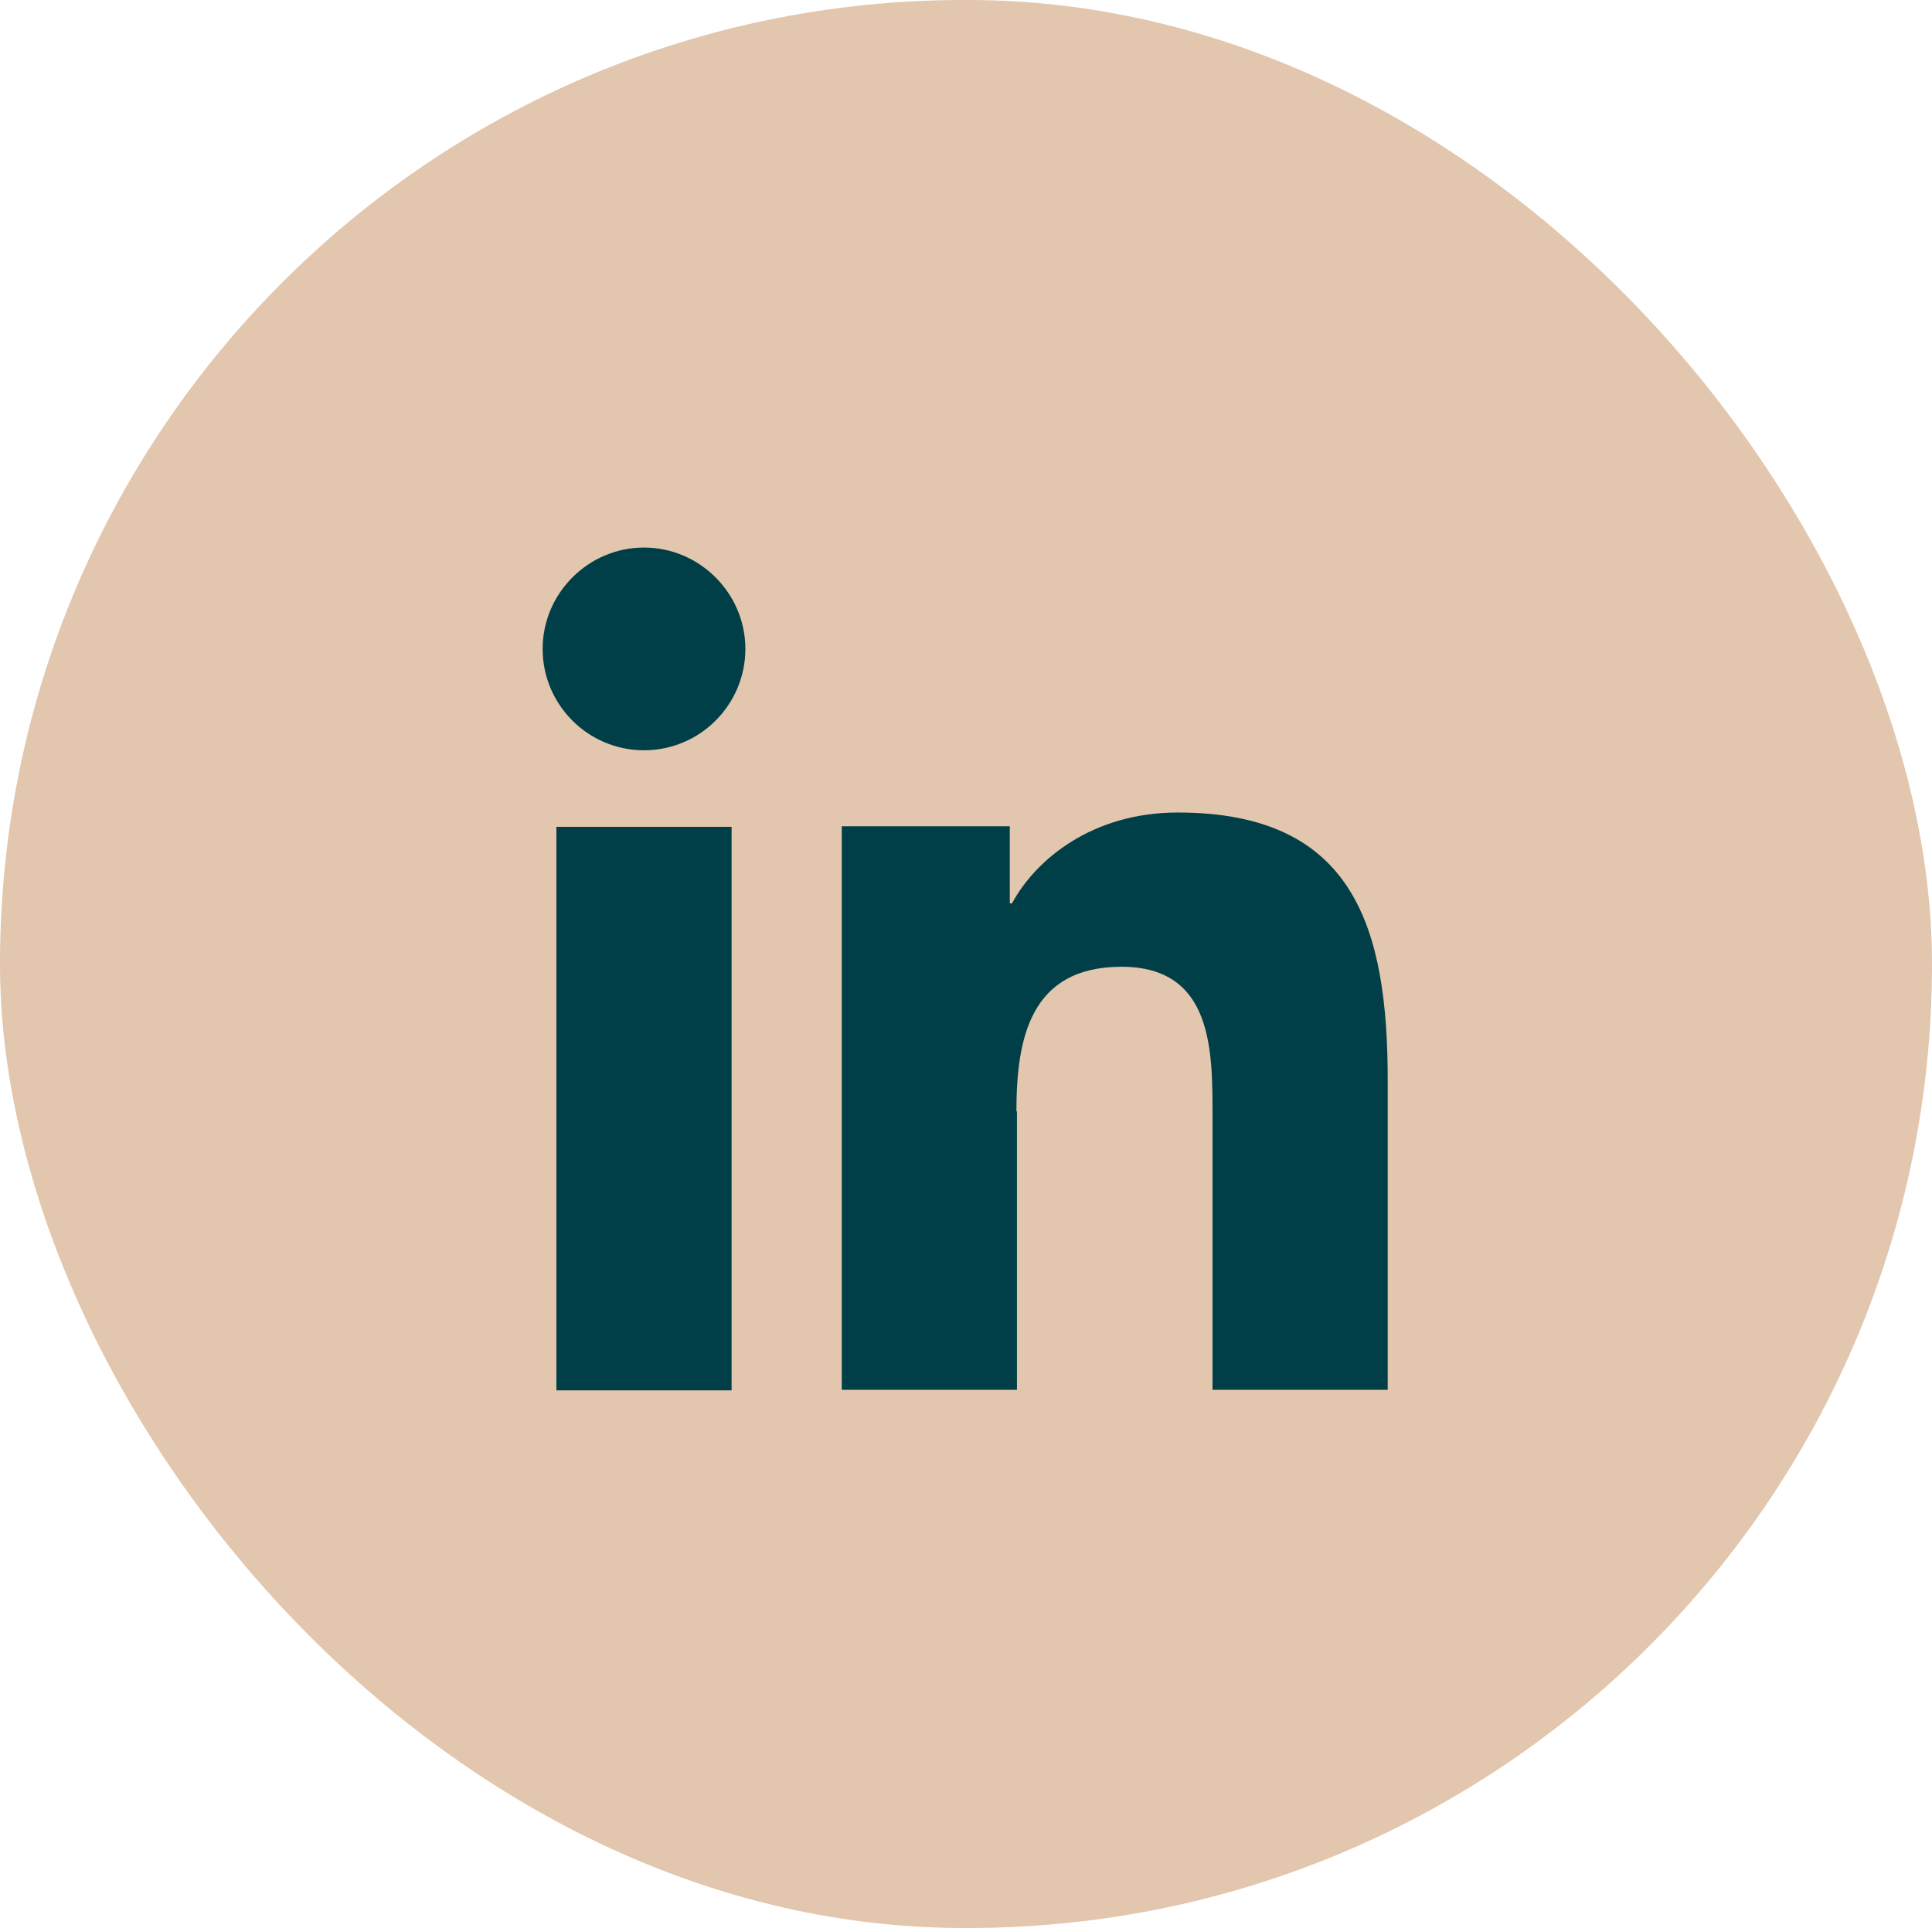
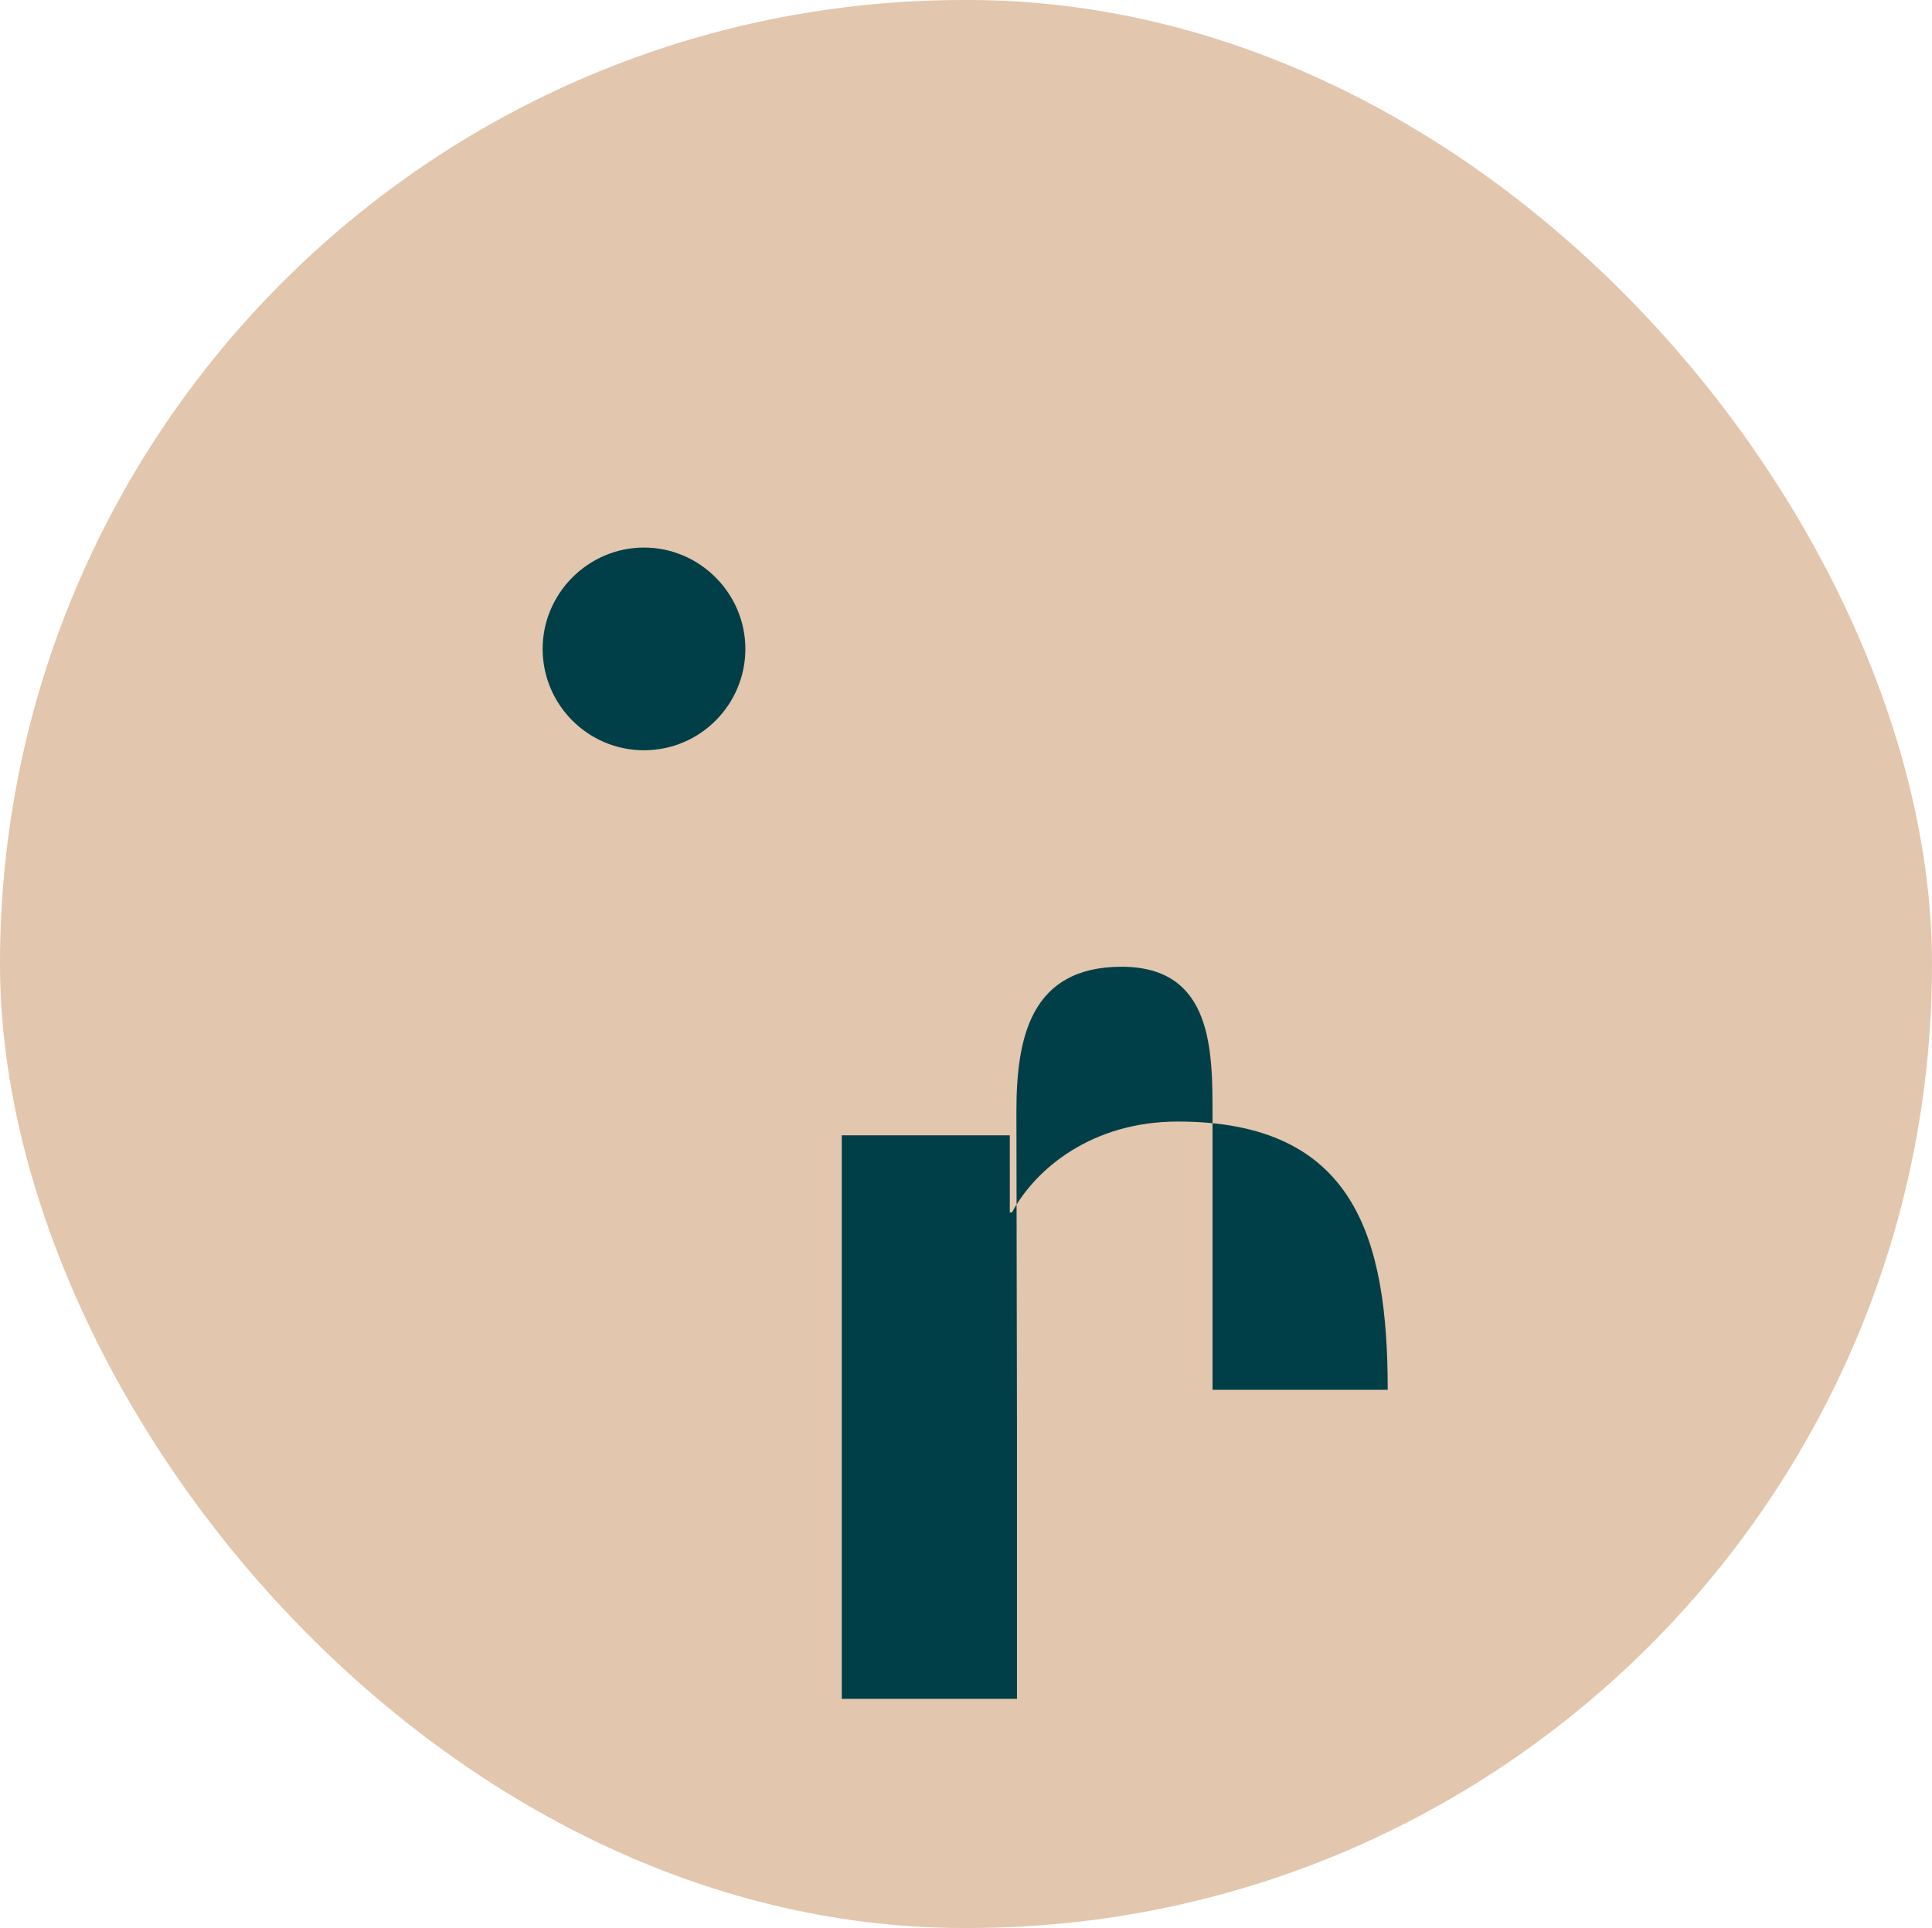
<svg xmlns="http://www.w3.org/2000/svg" id="Layer_2" data-name="Layer 2" viewBox="0 0 35.07 35">
  <defs>
    <style>
      .cls-1 {
        fill: #003f47;
      }

      .cls-2 {
        fill: #e2c6ad;
      }
    </style>
  </defs>
  <g id="Layer_1-2" data-name="Layer 1">
    <g>
      <rect class="cls-2" x="0" y="0" width="35.07" height="35" rx="17.5" ry="17.5" />
      <g>
-         <path class="cls-1" d="m18.45,20.18c0-1.33.25-2.63,1.91-2.63s1.65,1.53,1.65,2.71v4.97h3.18v-5.61c0-2.75-.59-4.87-3.81-4.87-1.55,0-2.58.85-3.01,1.65h-.04v-1.4h-3.05v10.23h3.18v-5.06Z" />
-         <rect class="cls-1" x="10.1" y="15.01" width="3.18" height="10.23" />
+         <path class="cls-1" d="m18.45,20.18c0-1.33.25-2.63,1.91-2.63s1.65,1.53,1.65,2.71v4.97h3.18c0-2.75-.59-4.87-3.81-4.87-1.55,0-2.58.85-3.01,1.65h-.04v-1.4h-3.05v10.23h3.18v-5.06Z" />
        <path class="cls-1" d="m11.69,13.62c1.02,0,1.84-.83,1.84-1.84s-.83-1.84-1.84-1.84-1.84.83-1.84,1.84.82,1.84,1.84,1.84Z" />
      </g>
    </g>
  </g>
</svg>